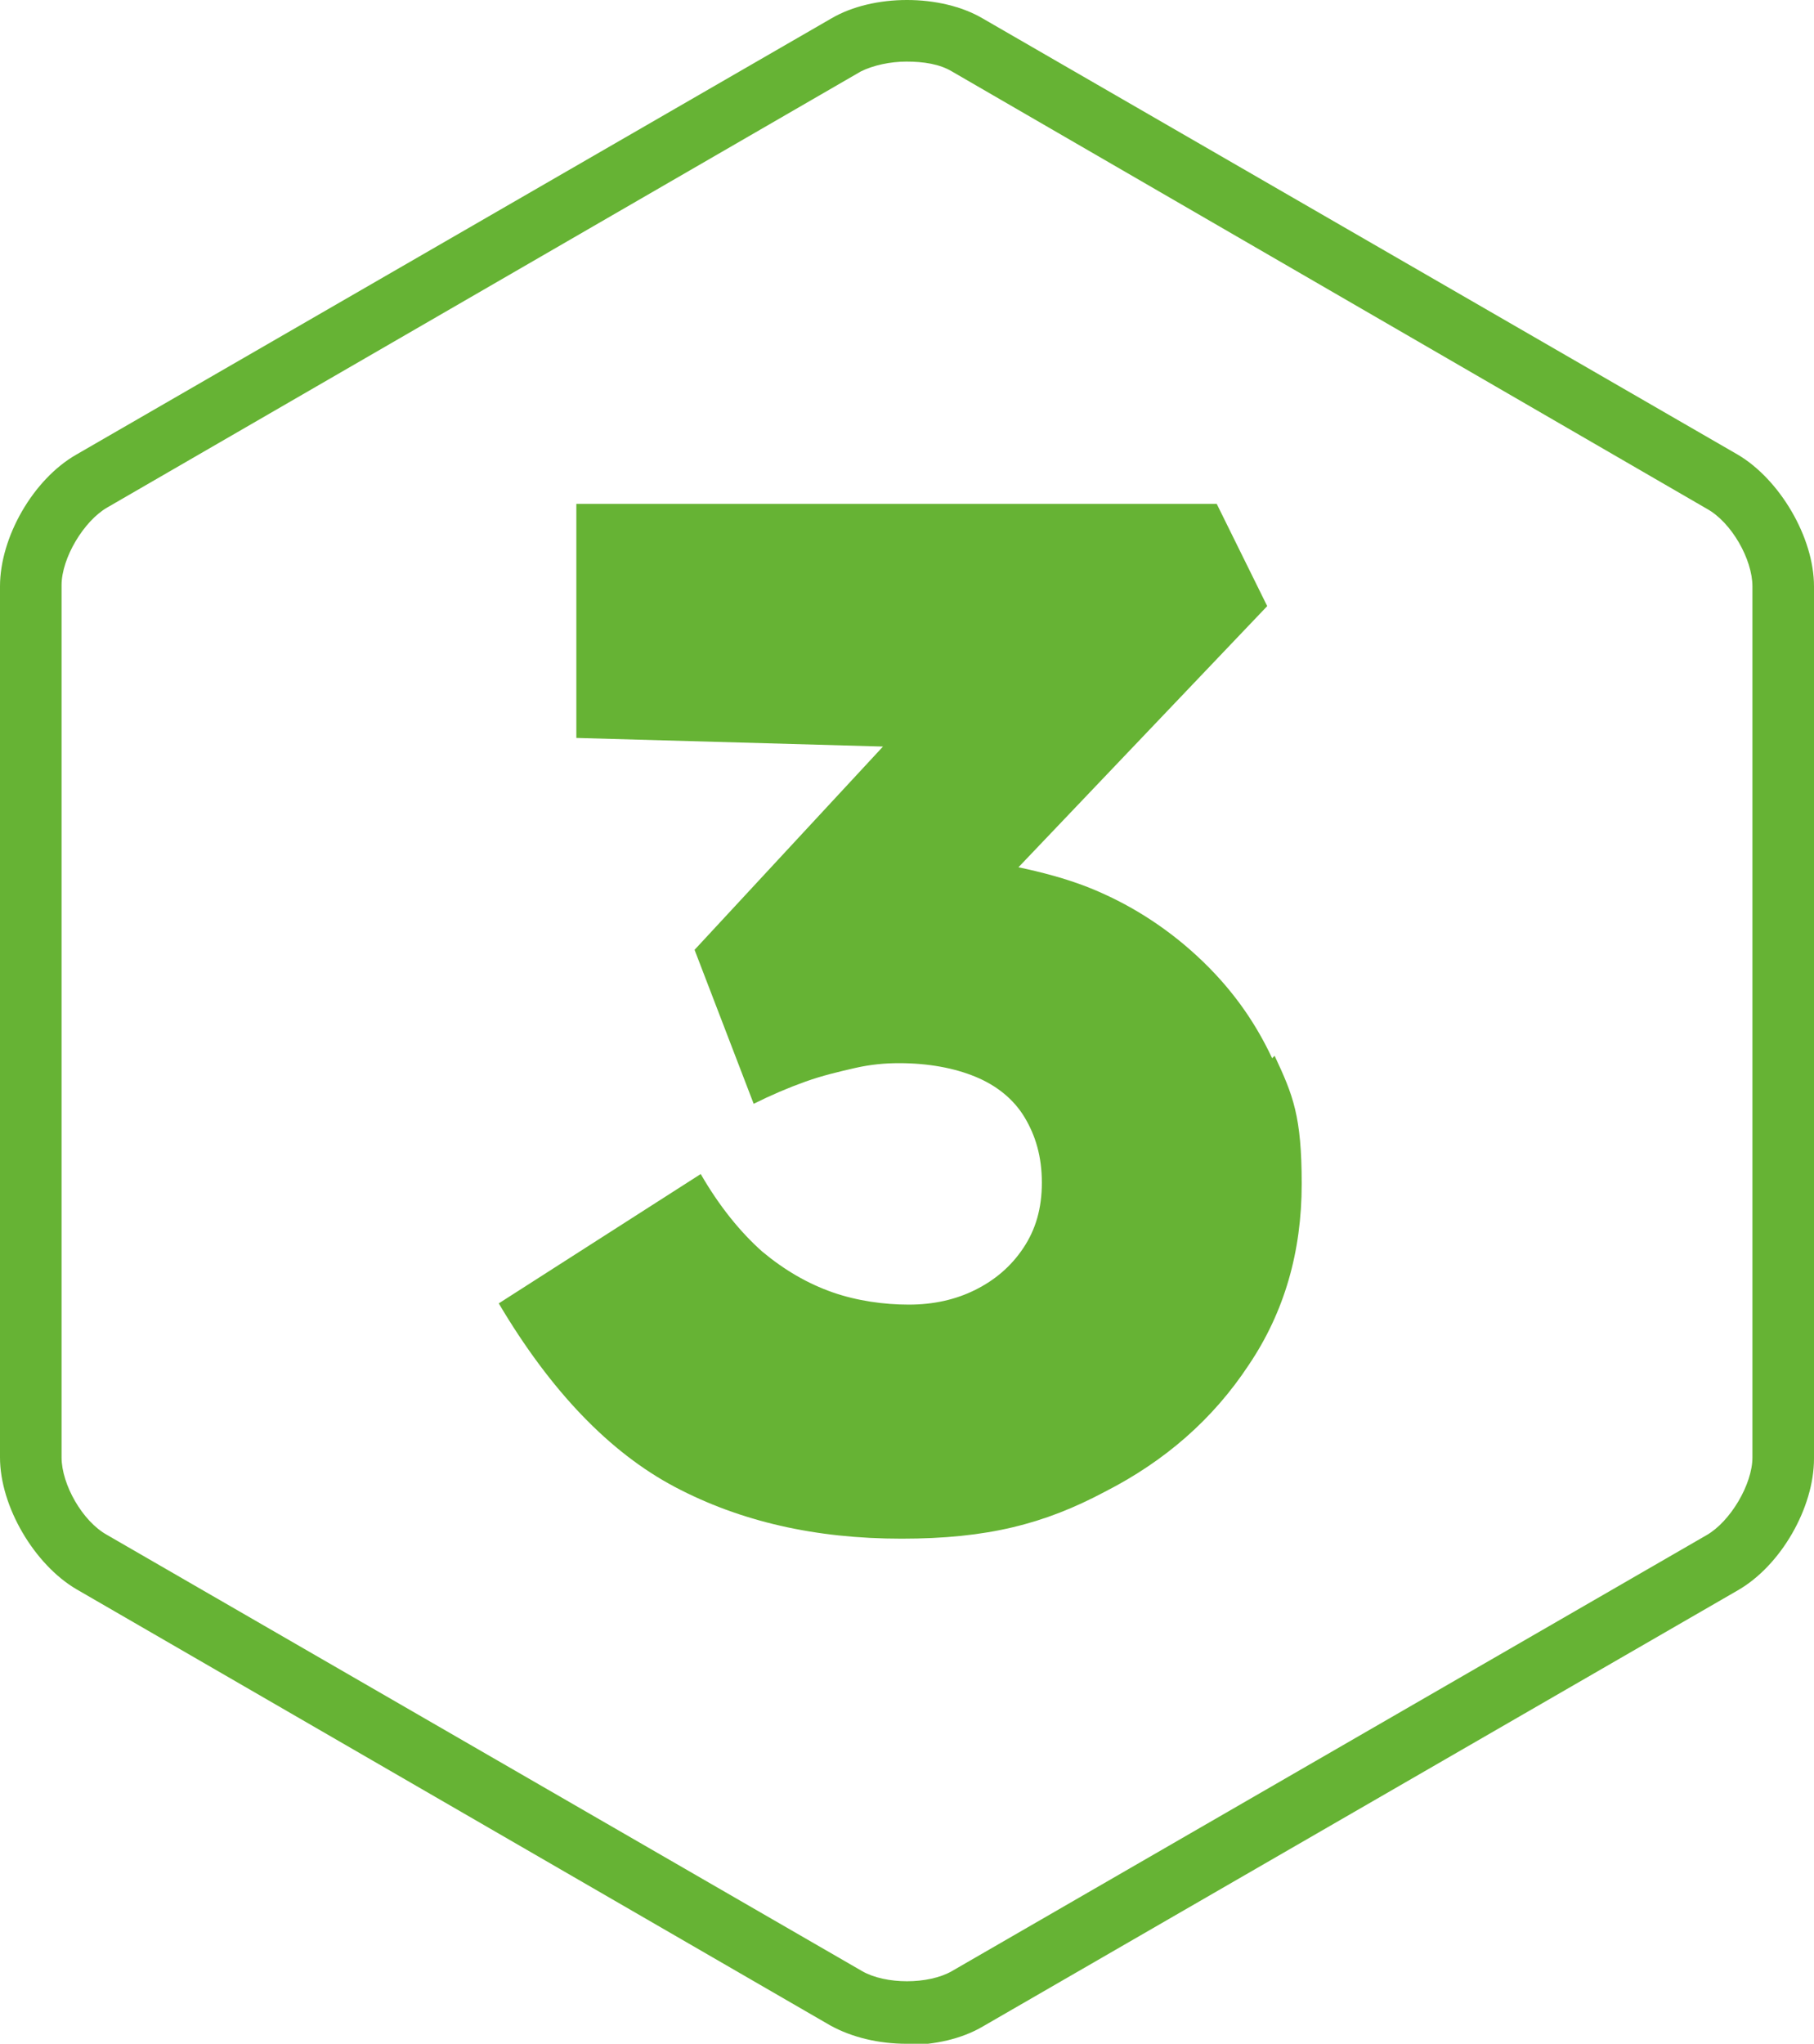
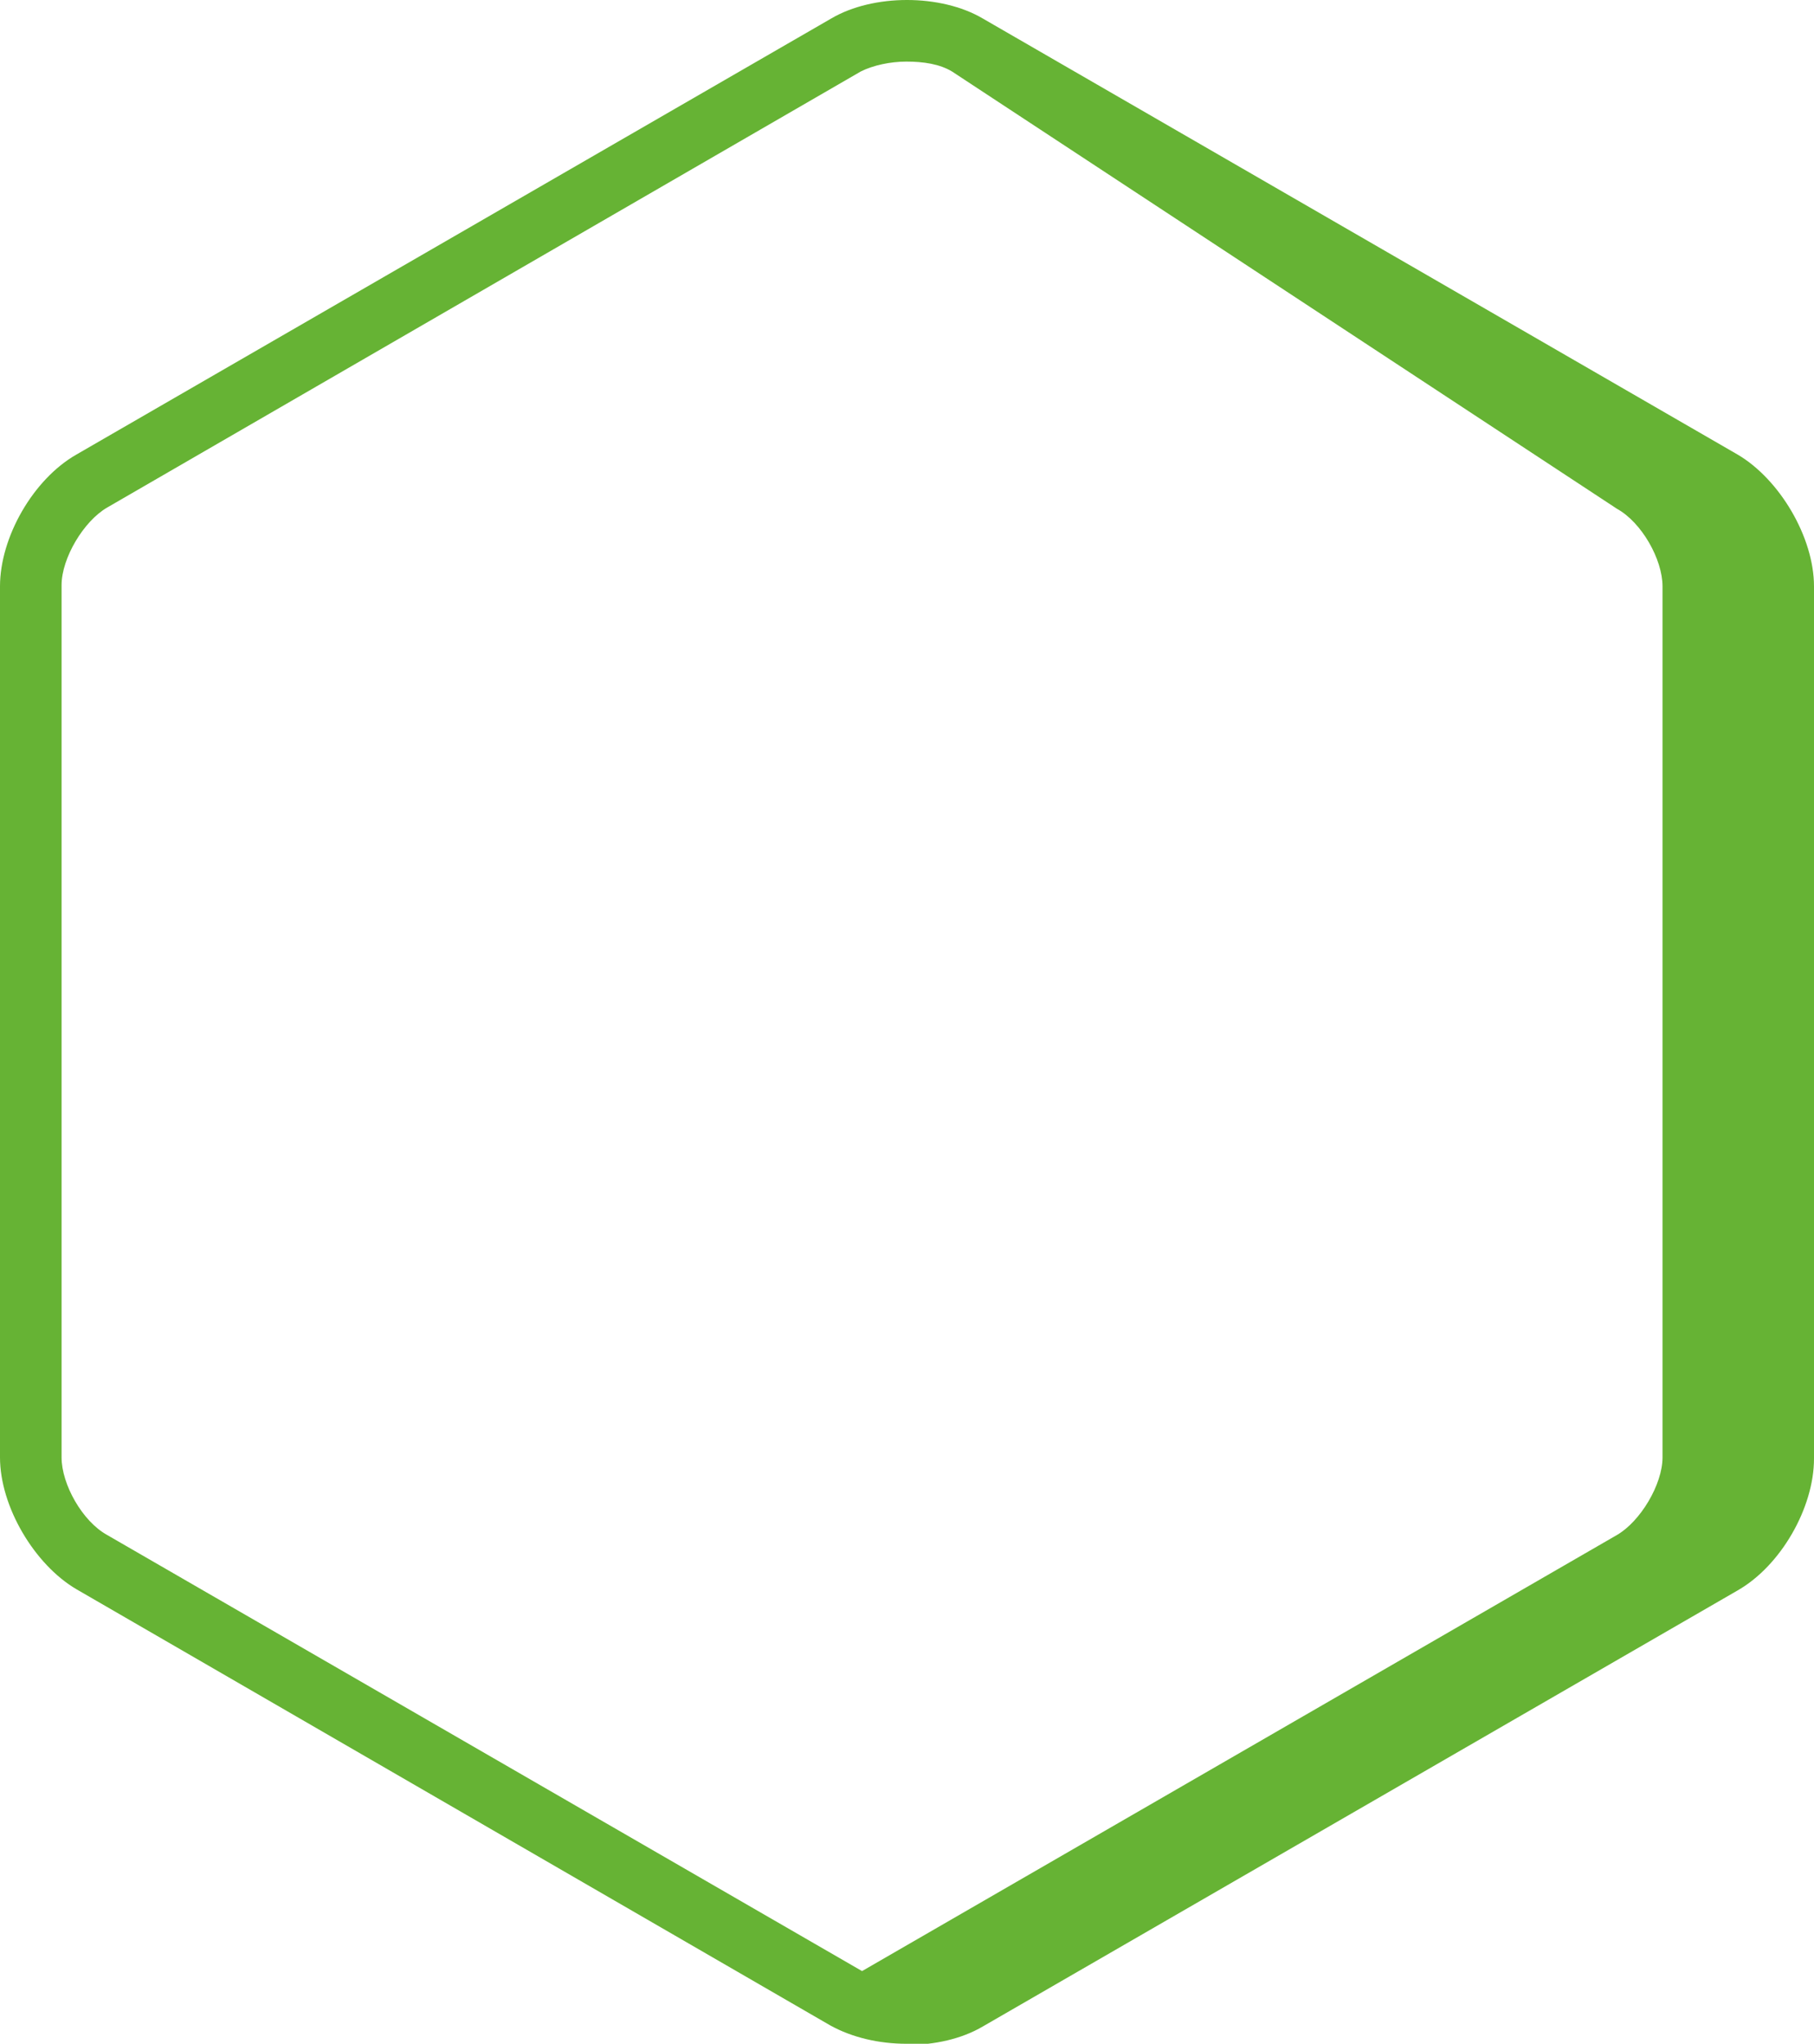
<svg xmlns="http://www.w3.org/2000/svg" id="Ebene_1" data-name="Ebene 1" viewBox="0 0 147.3 165.9">
  <defs>
    <style>      .cls-1 {        fill: #66b334;        stroke-width: 0px;      }    </style>
  </defs>
-   <path class="cls-1" d="M73.6,165.9c-2.2,0-4.4-.5-6.2-1.5L6.2,129c-3.4-2-6.2-6.7-6.2-10.7V47.6c0-4,2.7-8.7,6.2-10.7L67.5,1.5c3.4-2,8.9-2,12.3,0l61.3,35.4c3.4,2,6.2,6.7,6.2,10.7v70.8c0,4-2.7,8.7-6.2,10.7l-61.3,35.4c-1.7,1-3.9,1.5-6.2,1.5ZM73.6,5c-1.3,0-2.7.3-3.7.8L8.7,41.2c-1.9,1.1-3.7,4.1-3.7,6.3v70.8c0,2.2,1.7,5.2,3.7,6.3l61.3,35.4c1.9,1.1,5.4,1.1,7.3,0l61.3-35.4c1.9-1.1,3.7-4.1,3.7-6.3V47.6c0-2.2-1.7-5.2-3.7-6.3L77.3,5.8c-1-.6-2.3-.8-3.7-.8Z" />
-   <path class="cls-1" d="M103.3,85.9c-1.5-3.2-3.5-5.9-6.1-8.3-2.6-2.4-5.6-4.3-8.9-5.6-1.8-.7-3.7-1.2-5.6-1.6l20.2-21.2-4.1-8.3h-52v19l24.9.7-15.3,16.5,4.8,12.5c1.4-.7,2.8-1.3,4.2-1.8,1.4-.5,2.7-.8,4-1.1s2.5-.4,3.6-.4c2.4,0,4.5.4,6.2,1.1s3.1,1.8,4,3.3,1.4,3.2,1.4,5.3-.5,3.8-1.5,5.3c-1,1.5-2.3,2.6-3.9,3.4s-3.4,1.2-5.4,1.2-4.2-.3-6.2-1c-2-.7-3.9-1.8-5.7-3.3-1.8-1.6-3.5-3.7-5-6.3l-16.4,10.5c4.2,7.1,9,12.1,14.3,14.9,5.3,2.8,11.4,4.2,18.4,4.2s11.6-1.2,16.5-3.8c4.9-2.5,8.8-5.9,11.7-10.3,2.9-4.3,4.3-9.2,4.3-14.7s-.7-7.2-2.2-10.4Z" />
+   <path class="cls-1" d="M73.6,165.9c-2.2,0-4.4-.5-6.2-1.5L6.2,129c-3.4-2-6.2-6.7-6.2-10.7V47.6c0-4,2.7-8.7,6.2-10.7L67.5,1.5c3.4-2,8.9-2,12.3,0l61.3,35.4c3.4,2,6.2,6.7,6.2,10.7v70.8c0,4-2.7,8.7-6.2,10.7l-61.3,35.4c-1.7,1-3.9,1.5-6.2,1.5ZM73.6,5c-1.3,0-2.7.3-3.7.8L8.7,41.2c-1.9,1.1-3.7,4.1-3.7,6.3v70.8c0,2.2,1.7,5.2,3.7,6.3l61.3,35.4l61.3-35.4c1.9-1.1,3.7-4.1,3.7-6.3V47.6c0-2.2-1.7-5.2-3.7-6.3L77.3,5.8c-1-.6-2.3-.8-3.7-.8Z" />
</svg>